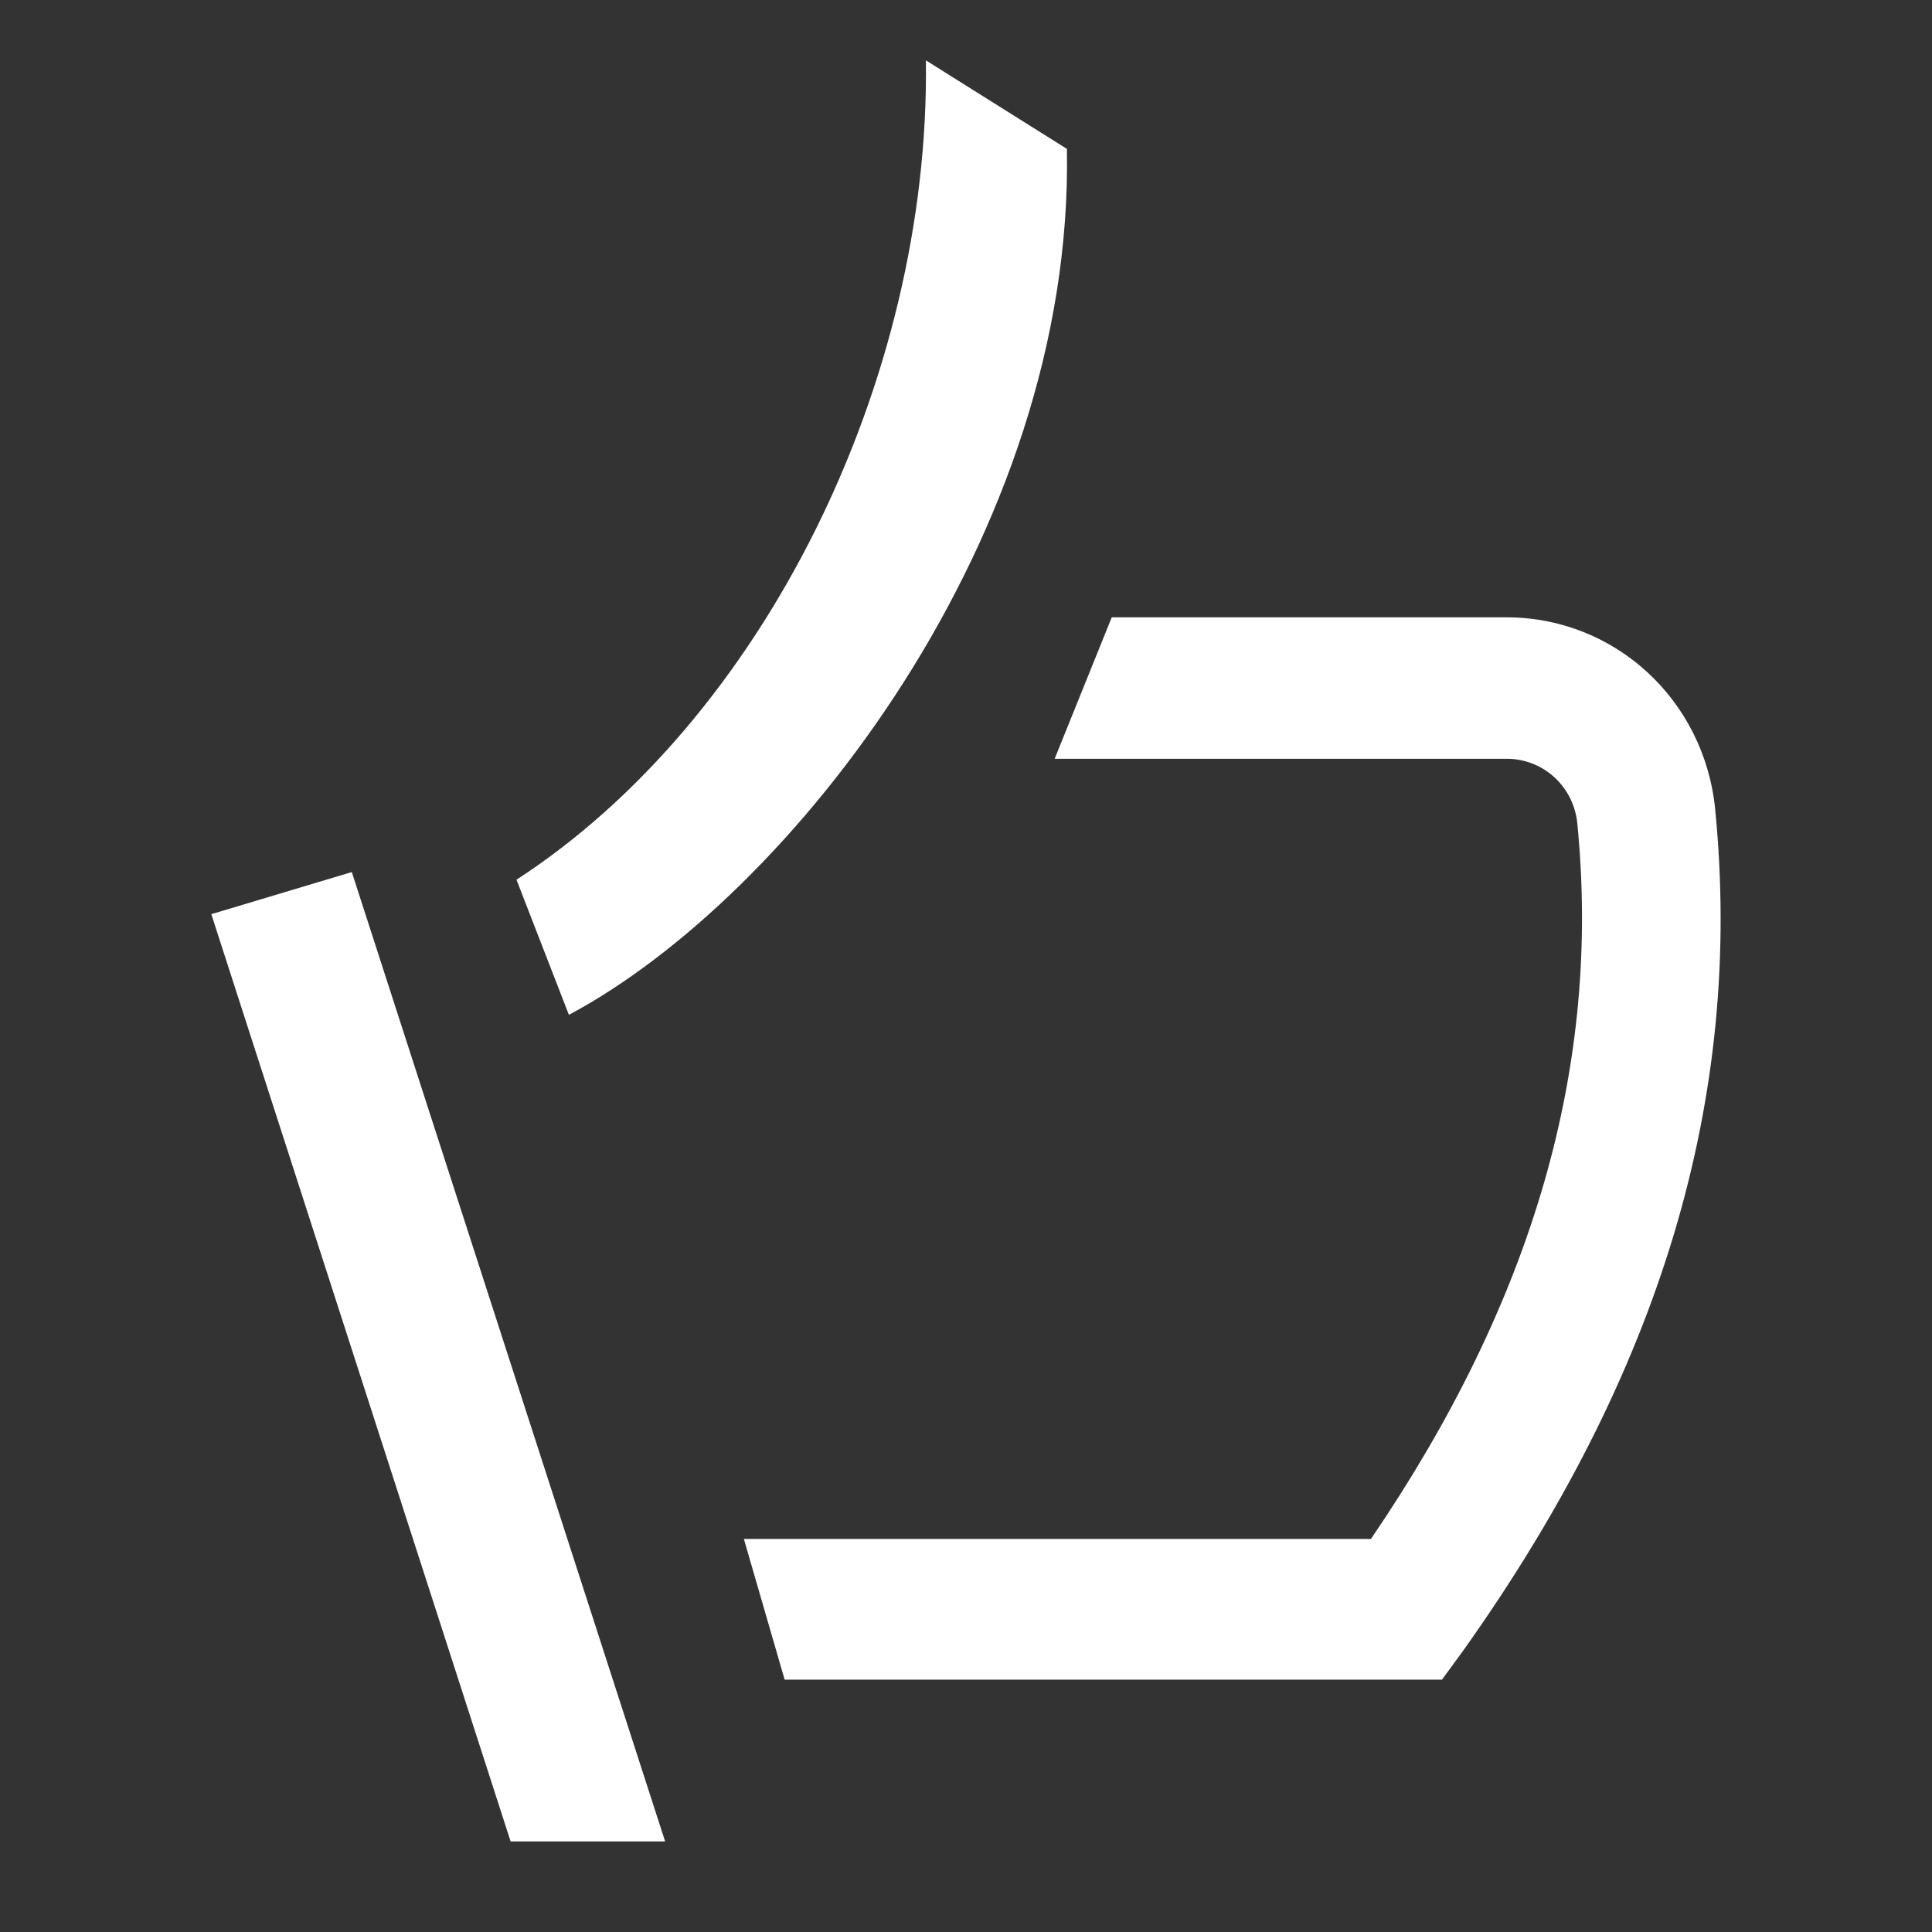
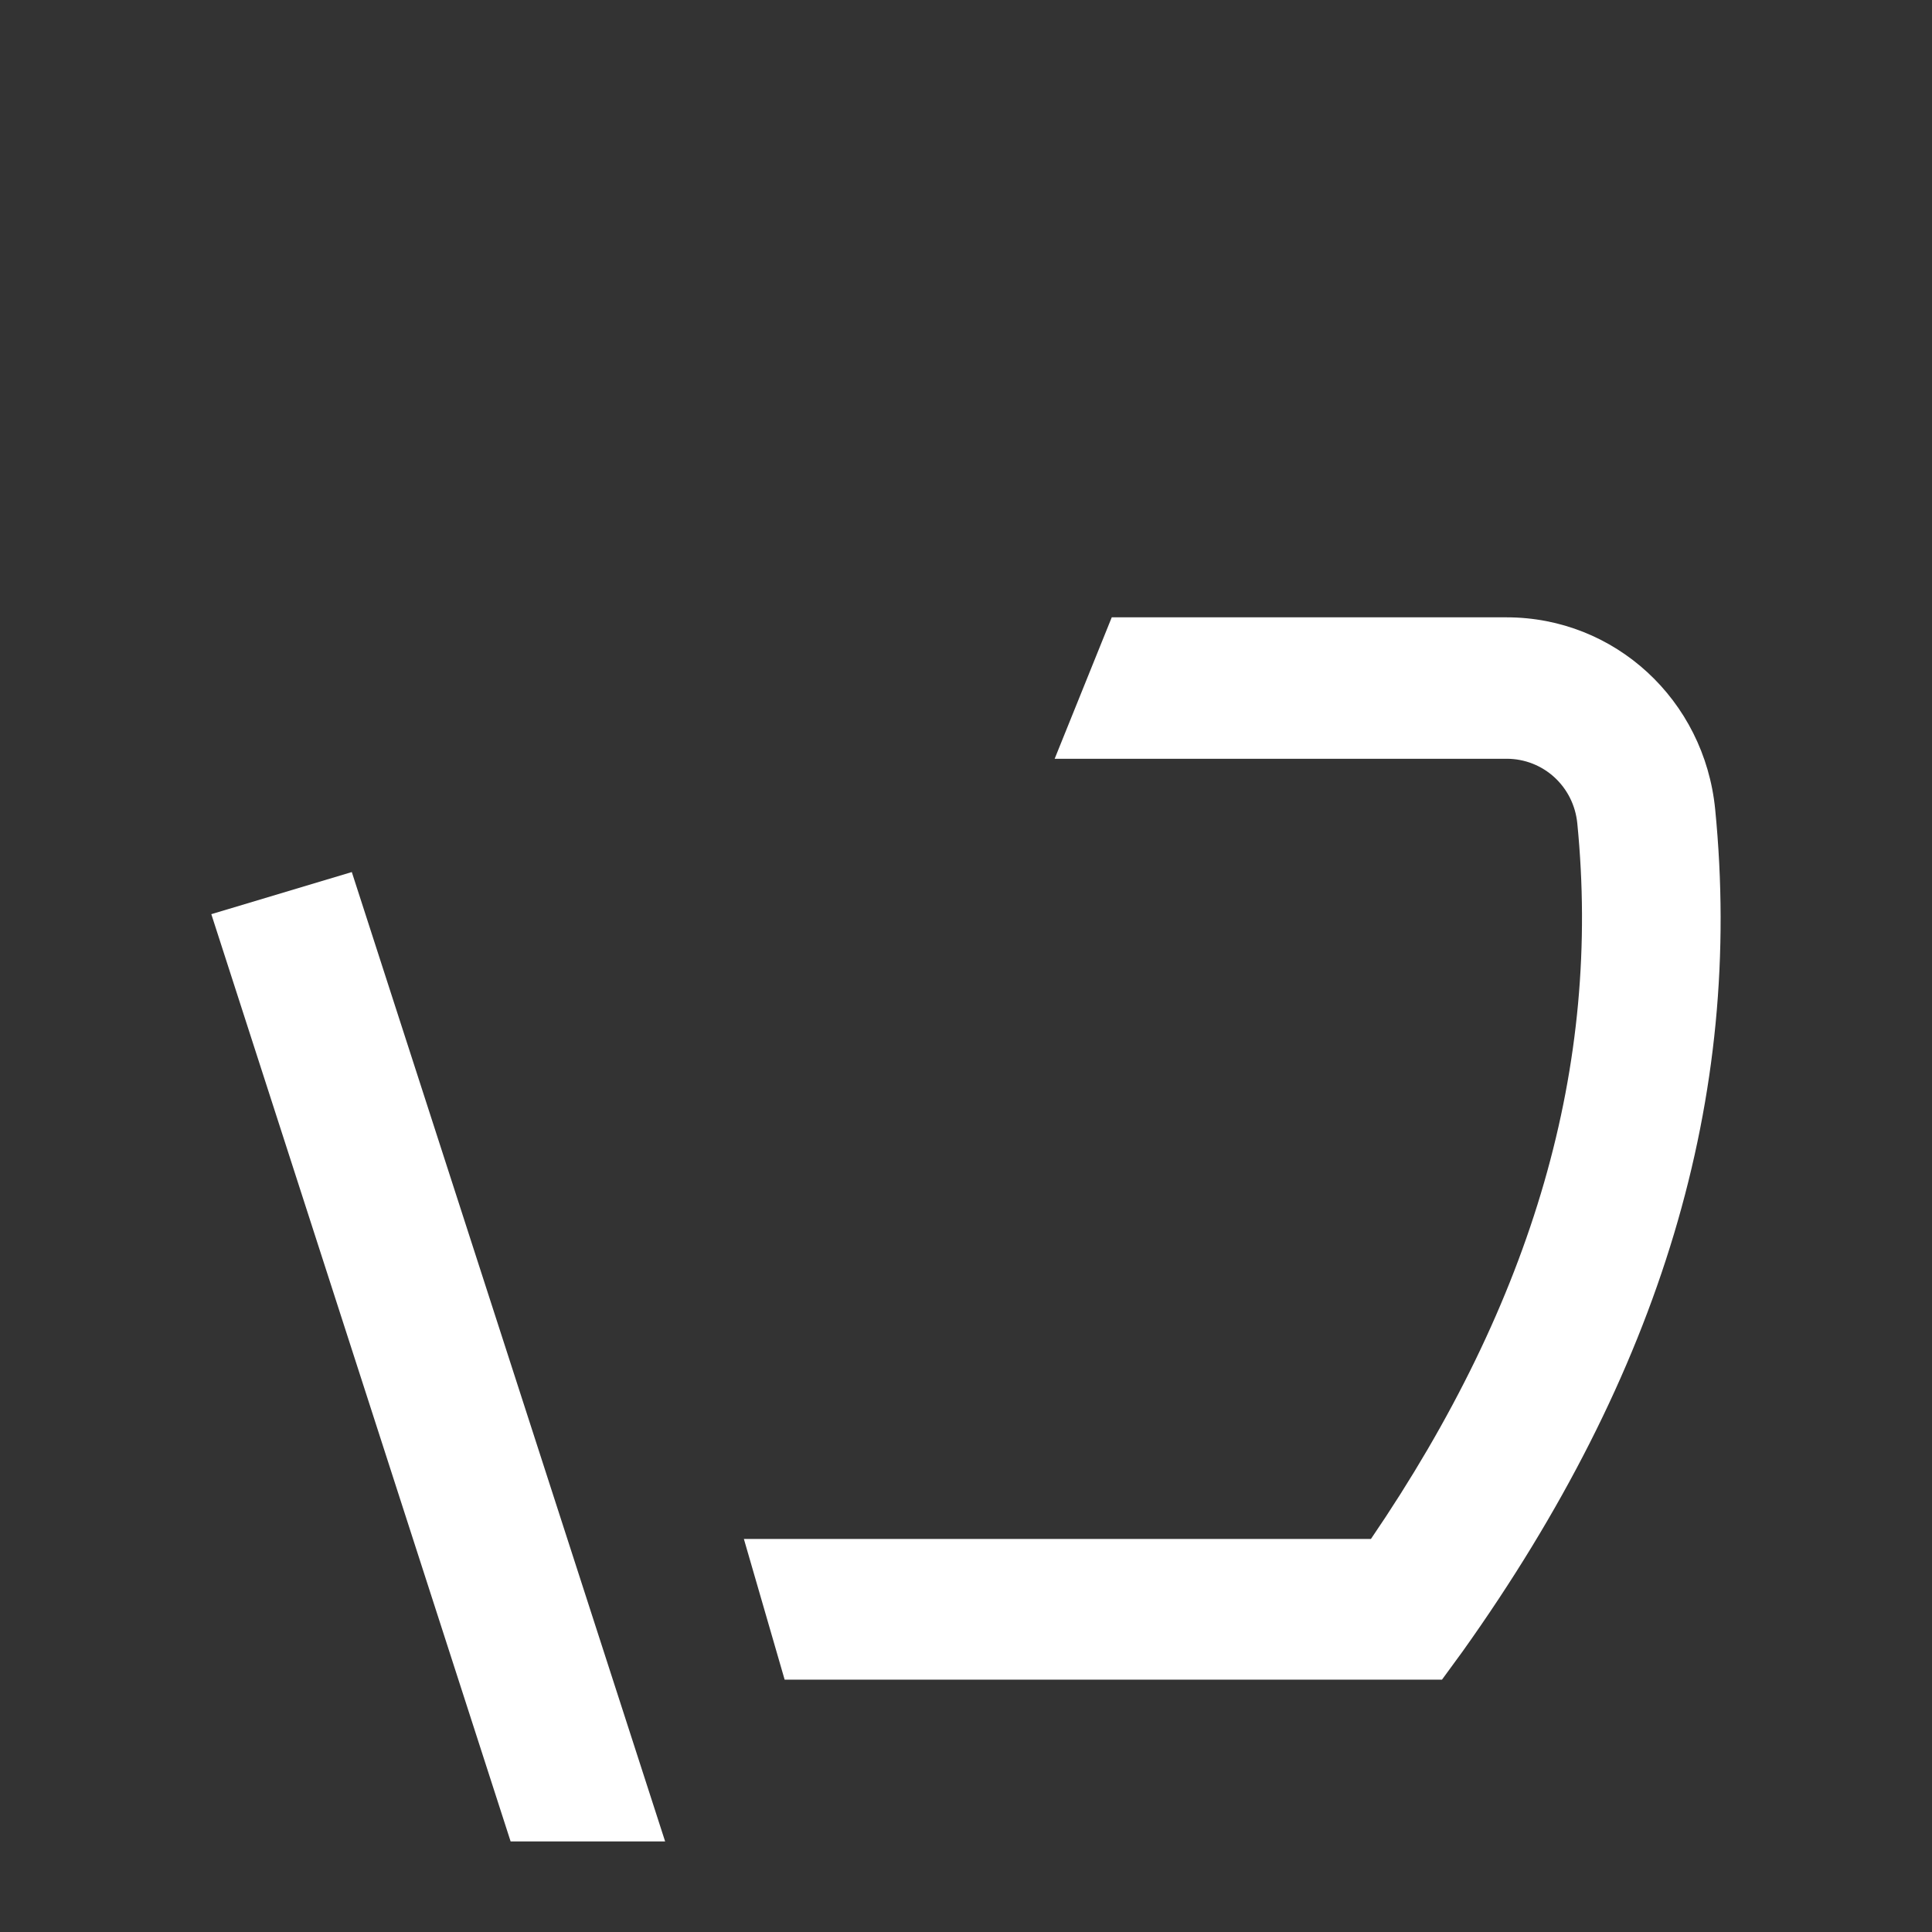
<svg xmlns="http://www.w3.org/2000/svg" fill="none" height="64" viewBox="0 0 64 64" width="64">
  <rect x="0" y="0" width="64" height="64" fill="#333333" stroke="none" />
  <g fill="#fff">
-     <path d="m18.846 33.618-1.737-4.476c8.175-5.311 13.701-16.519 13.563-27.142l4.67 2.932c.246 12.773-9.164 24.778-16.497 28.686z" />
    <path d="m47.769 55.64h-21.777l-1.35-4.66h20.772c5.394-7.918 7.63-15.684 6.836-23.706-.121-1.221-1.126-2.139-2.342-2.139h-14.971l1.891-4.685h13.08c3.581 0 6.549 2.731 6.909 6.355.943 9.546-1.791 18.671-8.362 27.895l-.689.943z" />
    <path d="m16.915 61-9.915-30.717 4.654-1.395 10.379 32.111z" />
  </g>
</svg>